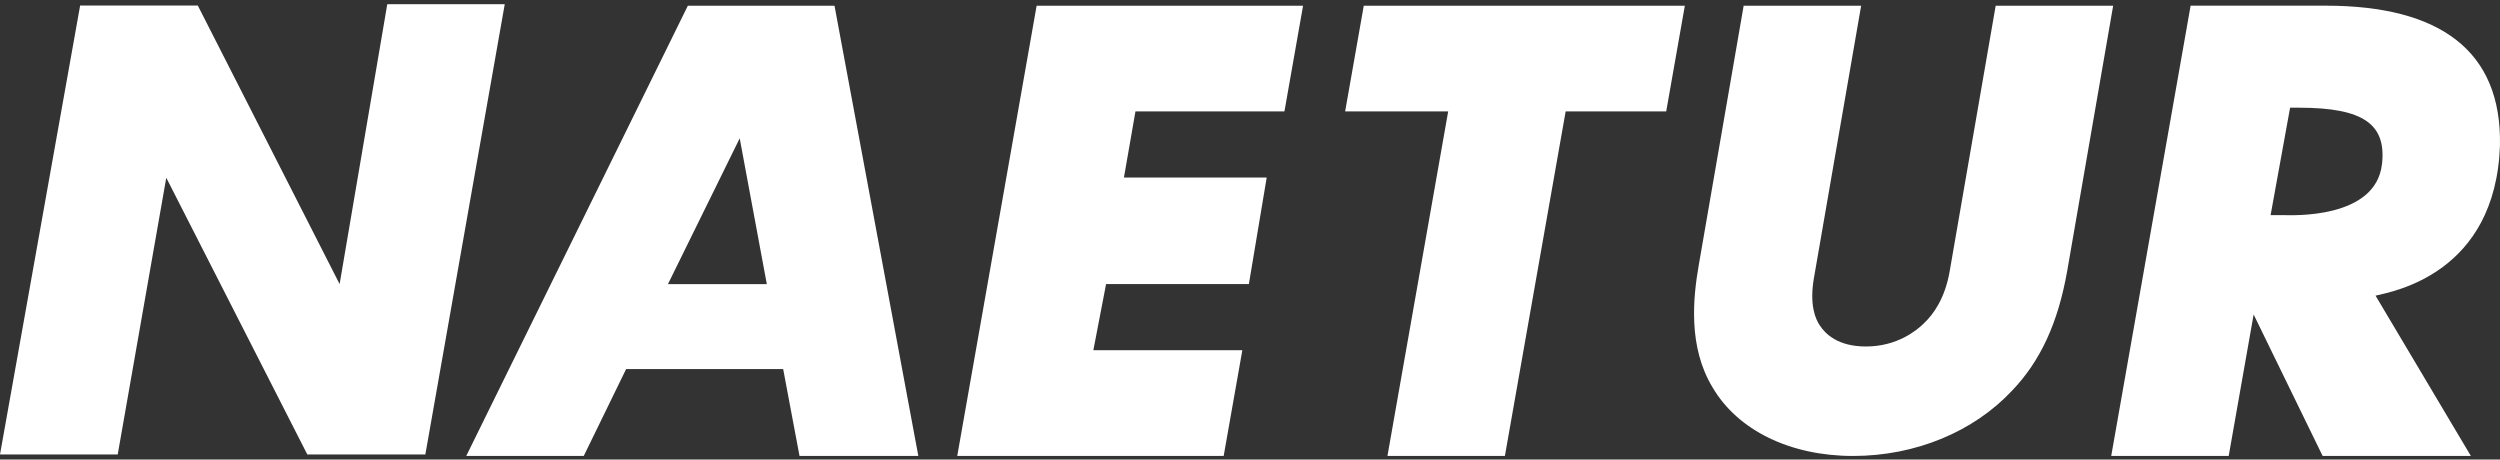
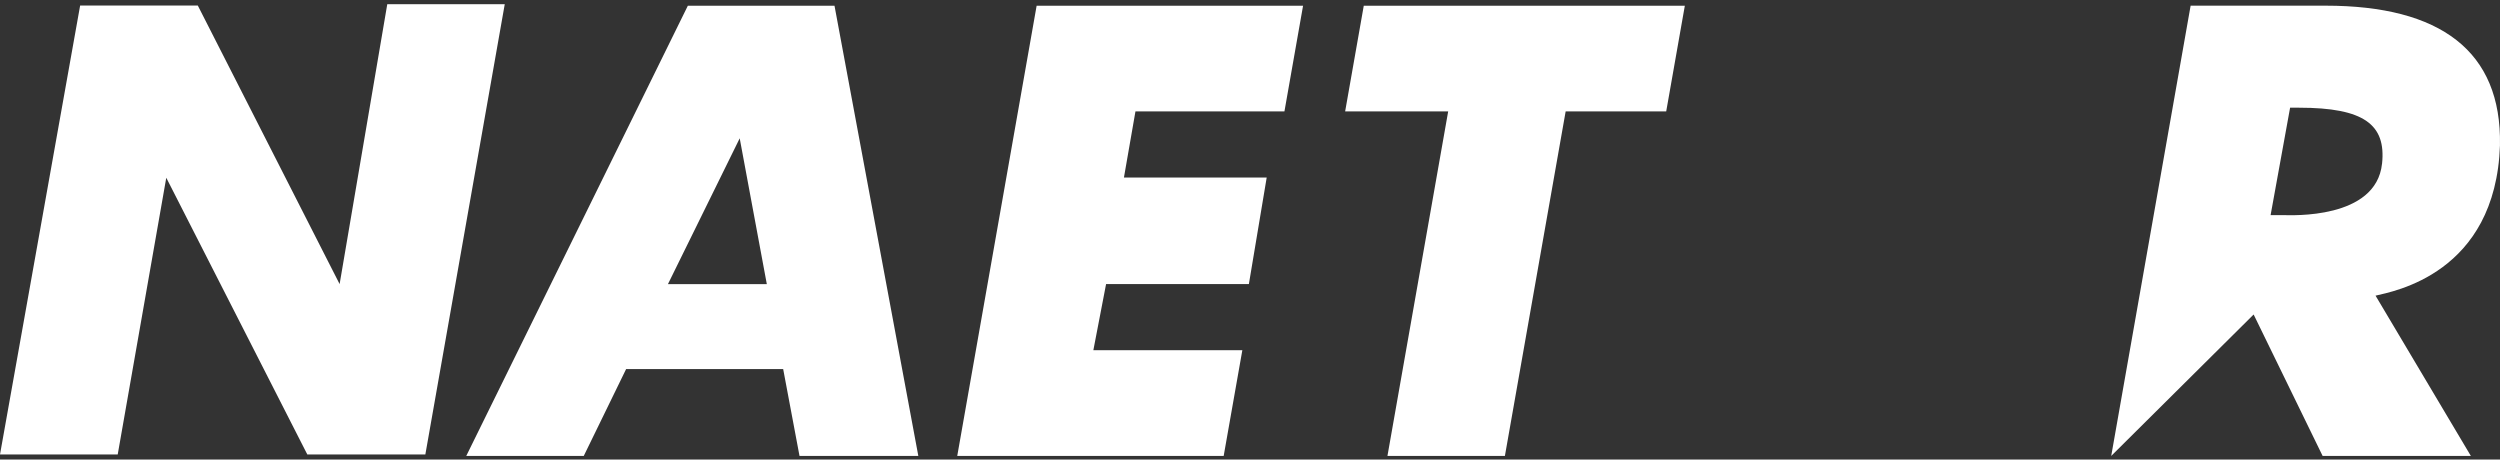
<svg xmlns="http://www.w3.org/2000/svg" fill="none" viewBox="0 0 544 100" height="100" width="544">
  <rect x="0" y="0" width="544" height="100" fill="#333333" stroke="none" />
  <path fill="white" d="M149.677 1.241L101.454 99.217H127.023L136.247 80.303H170.417L173.974 99.217H199.827L181.586 1.241H149.677ZM166.859 61.823H145.345L160.96 30.096L166.859 61.823Z" />
  <path fill="white" d="M279.493 24.247L283.548 1.241H225.572L208.295 99.217H266.271L270.332 76.21H237.913L240.683 61.817H271.755L275.633 38.634H244.568L247.074 24.247H279.493Z" />
  <path fill="white" d="M366.621 1.241H296.757L292.703 24.247H315.123L301.908 99.217H327.464L340.686 24.247H362.566L366.621 1.241Z" />
-   <path fill="white" d="M434.261 1.241L424.244 59.066C423.199 65.009 420.674 68.434 418.659 70.336C417.135 71.859 412.848 75.398 406.029 75.398C399.902 75.398 397.183 72.628 396.024 70.858C395.086 69.53 393.669 66.401 394.721 60.438L404.984 1.241H379.421L369.668 57.58C368.39 64.833 367.313 75.499 372.659 84.301C378.124 93.644 389.551 99.217 403.221 99.217C416.89 99.217 429.476 93.903 437.793 85.037C444.001 78.571 447.823 70.285 449.825 58.946L459.824 1.241H434.261Z" />
-   <path fill="white" d="M543.992 31.557C544.37 11.107 531.009 1.234 506.057 1.234H476.679L459.402 99.21H484.965L490.392 68.434L505.402 99.21H537.658L516.918 64.335C520.627 63.435 543.067 59.632 543.998 31.551L543.992 31.557ZM518.329 35.624C517.032 47.808 498.445 46.813 496.965 46.813H494.082L498.325 23.435H500.29C514.394 23.435 519.242 27.099 518.335 35.624H518.329Z" />
+   <path fill="white" d="M543.992 31.557C544.37 11.107 531.009 1.234 506.057 1.234H476.679L459.402 99.21L490.392 68.434L505.402 99.21H537.658L516.918 64.335C520.627 63.435 543.067 59.632 543.998 31.551L543.992 31.557ZM518.329 35.624C517.032 47.808 498.445 46.813 496.965 46.813H494.082L498.325 23.435H500.29C514.394 23.435 519.242 27.099 518.335 35.624H518.329Z" />
  <path fill="white" d="M84.271 0.913L73.901 61.817L43.044 1.209H17.437L0.002 98.889H25.616L36.181 38.678L66.869 98.889H92.557L109.834 0.913H84.271Z" />
</svg>